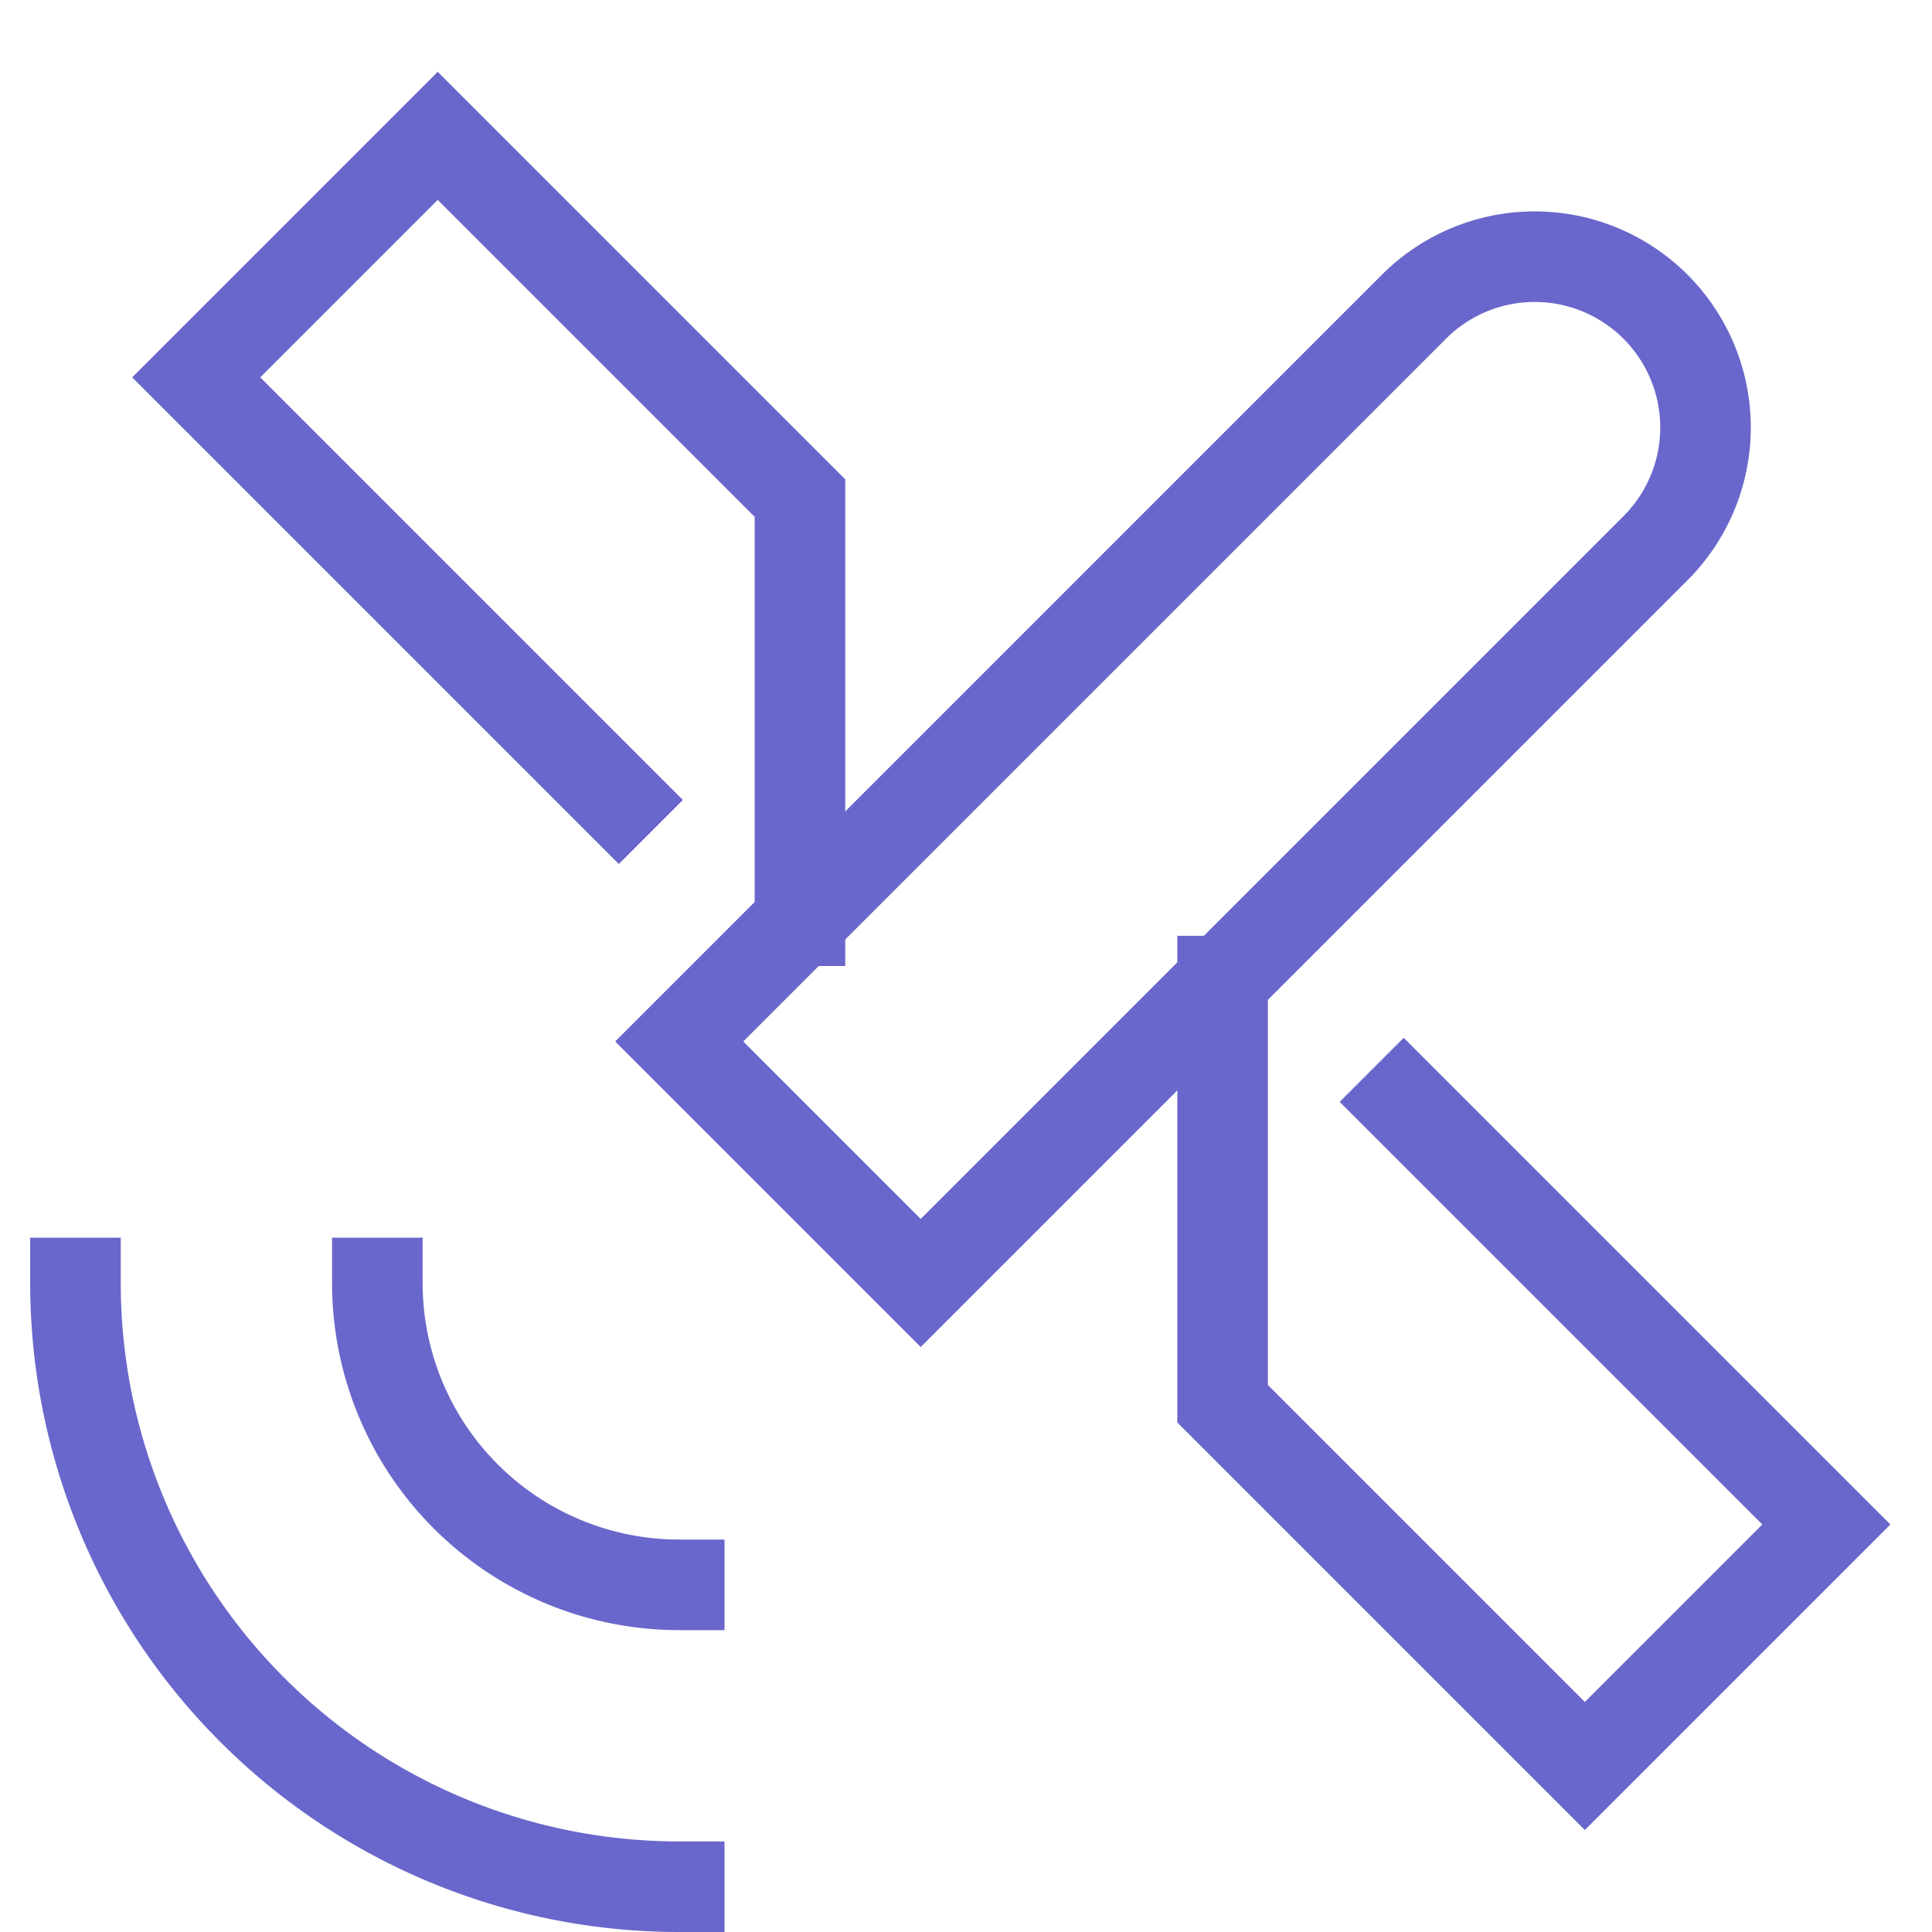
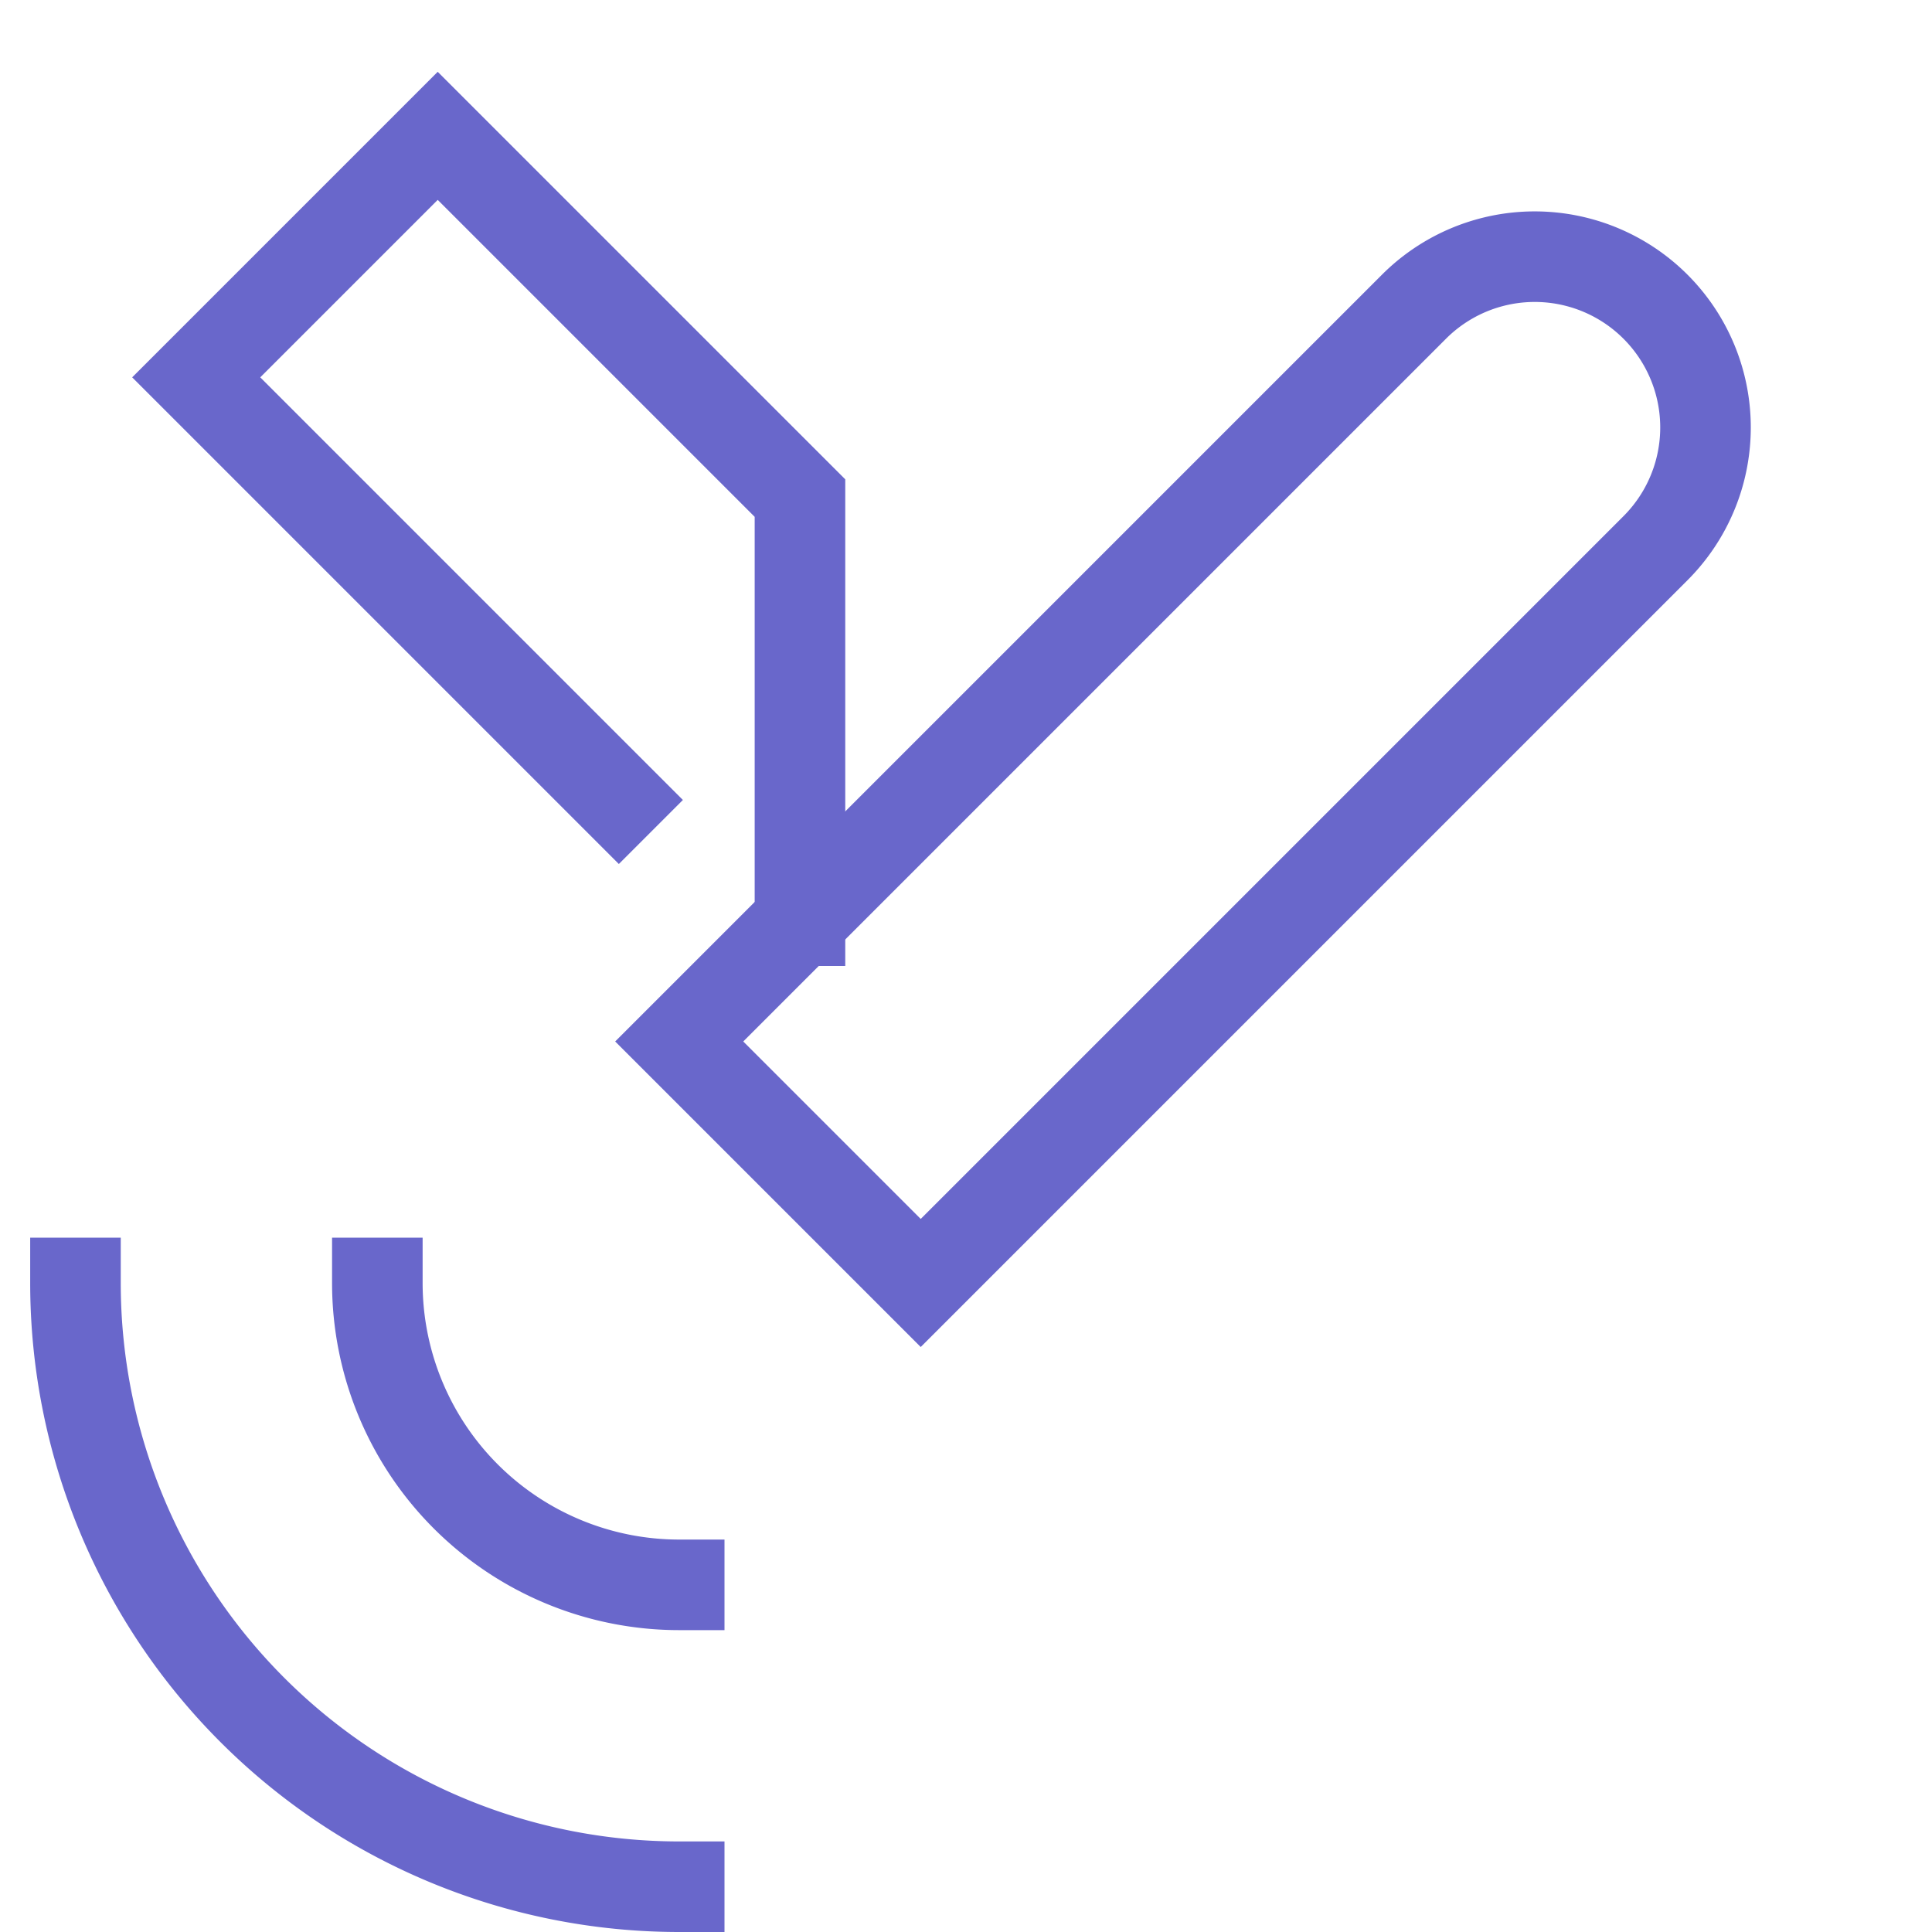
<svg xmlns="http://www.w3.org/2000/svg" width="32" height="32" viewBox="0 0 32 32">
  <g class="nc-icon-wrapper" fill="#6967cb" stroke-linecap="square" stroke-linejoin="miter" transform="translate(0.25 0.25)" stroke-miterlimit="10">
    <path d="M11,17l4,4L27.17,8.83a2.828,2.828,0,0,0,0-4h0a2.828,2.828,0,0,0-4,0Z" fill="none" stroke="#6967cb" stroke-width="1.5" />
    <polyline points="13 15 13 8 7 2 3 6 10 13" fill="none" stroke="#6967cb" stroke-width="1.5" data-cap="butt" stroke-linecap="butt" />
-     <polyline points="20 16 20 23 26 29 30 25 23 18" fill="none" stroke="#6967cb" stroke-width="1.5" data-cap="butt" stroke-linecap="butt" />
    <path d="M11,31A10,10,0,0,1,1,21" fill="none" stroke="#6967cb" stroke-width="1.5" data-color="color-2" />
    <path d="M11,26a5,5,0,0,1-5-5" fill="none" stroke="#6967cb" stroke-width="1.5" data-color="color-2" />
  </g>
</svg>